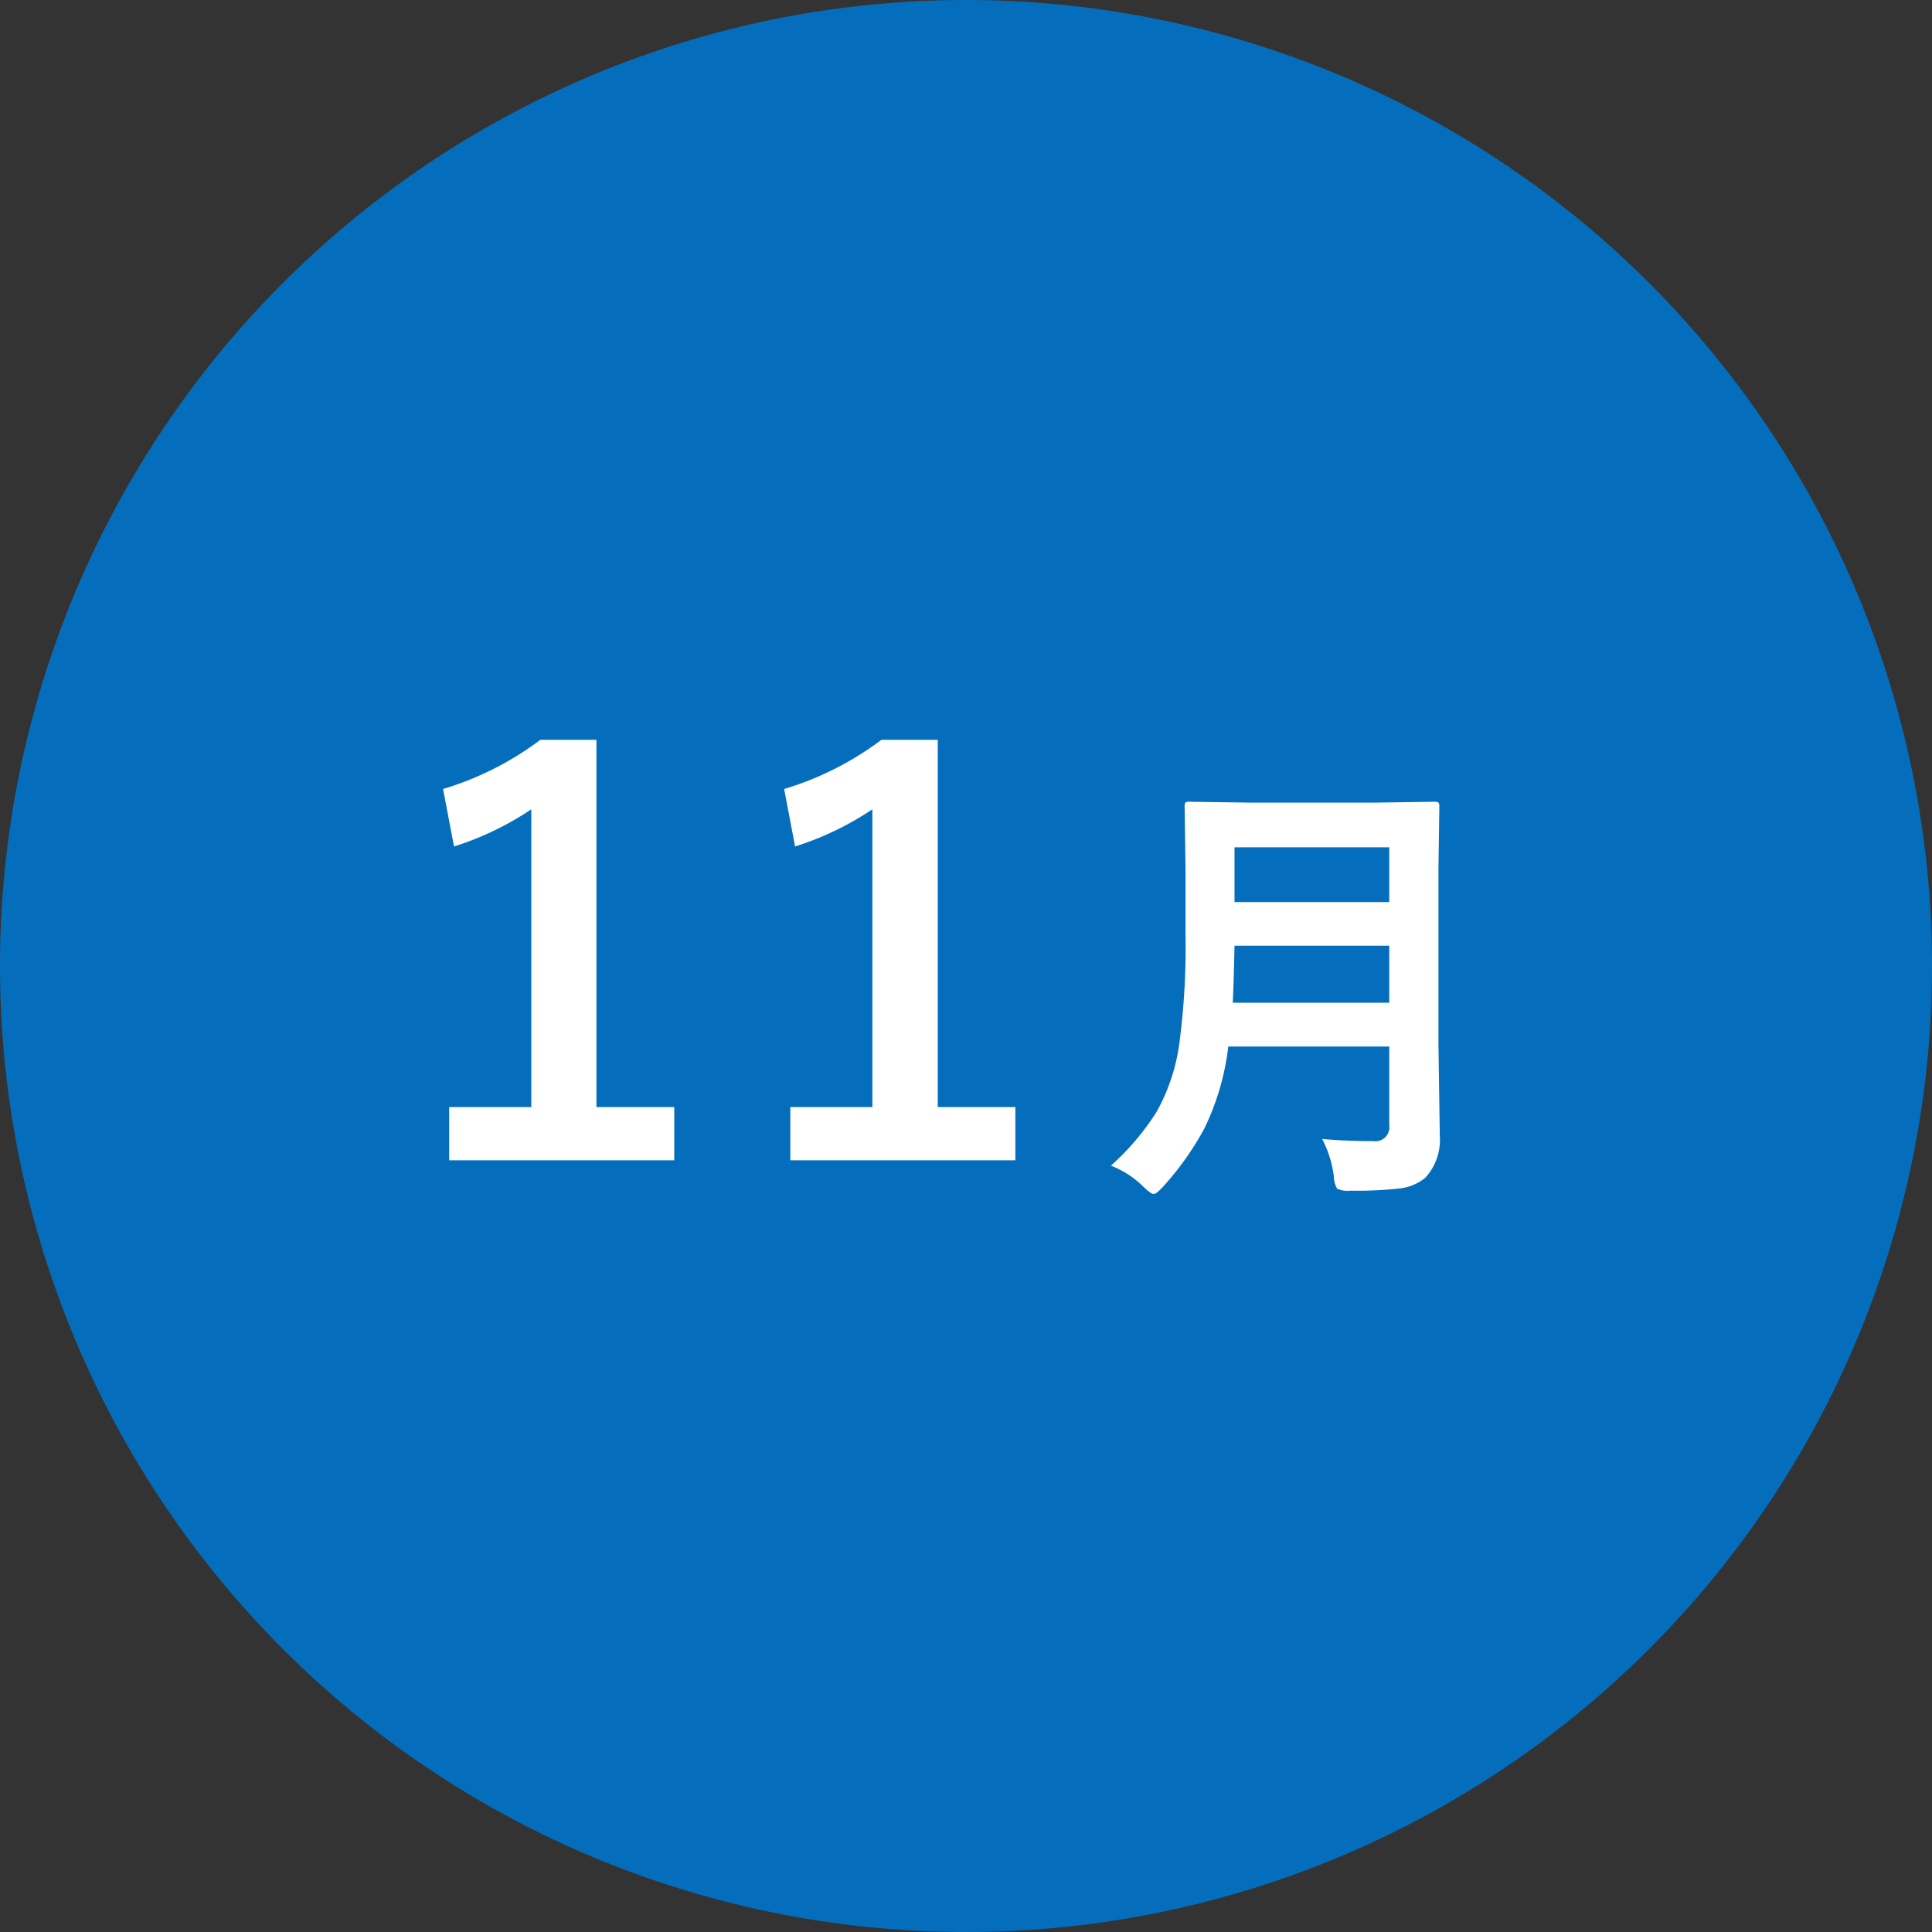
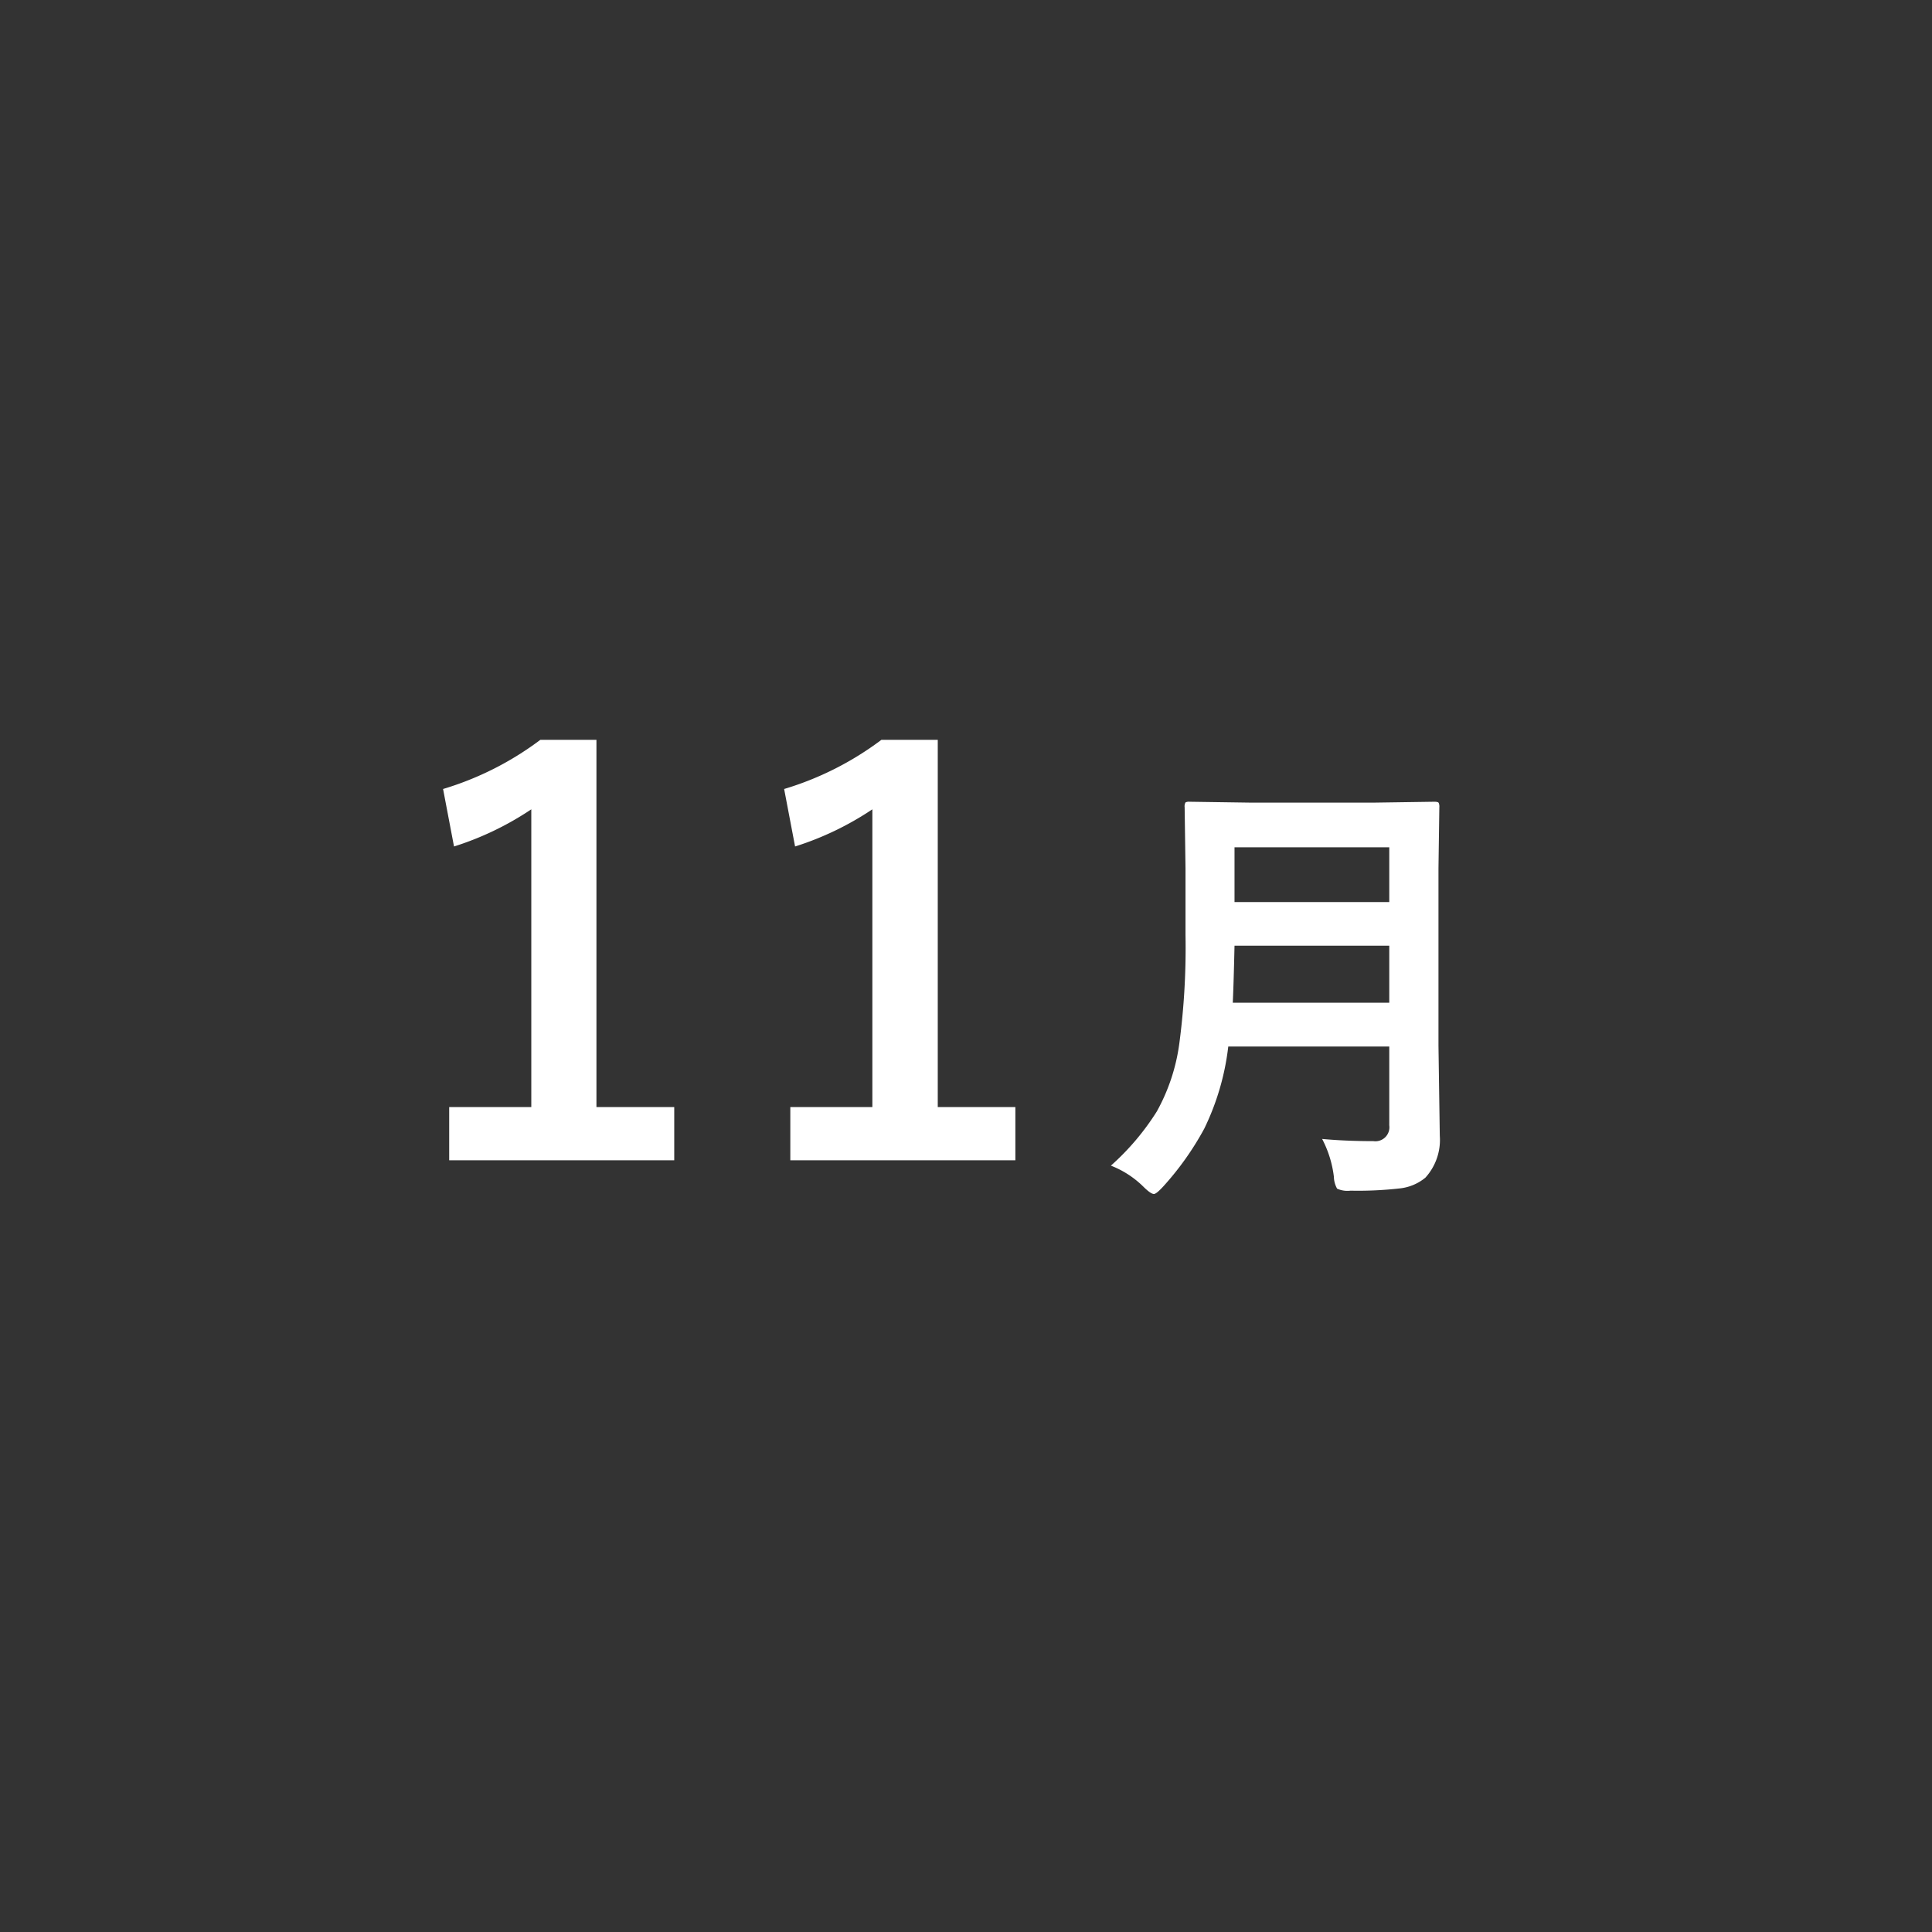
<svg xmlns="http://www.w3.org/2000/svg" width="60" height="60" viewBox="0 0 60 60">
  <rect x="0" y="0" width="60" height="60" fill="#333333" stroke="none" />
  <g id="グループ_48422" data-name="グループ 48422" transform="translate(-640 -10200)">
-     <path id="パス_82415" data-name="パス 82415" d="M30,0A30,30,0,1,1,0,30,30,30,0,0,1,30,0Z" transform="translate(640 10200)" fill="#046ebc" />
    <path id="パス_82420" data-name="パス 82420" d="M-11.477-13.024V-1.619h2.416V.033h-6.989V-1.619H-13.5v-9.247a9.364,9.364,0,0,1-2.4,1.154l-.34-1.785a9.61,9.61,0,0,0,3.021-1.527Zm10.6,0V-1.619H1.533V.033H-5.456V-1.619h2.548v-9.247a9.364,9.364,0,0,1-2.4,1.154l-.34-1.785a9.61,9.61,0,0,0,3.021-1.527ZM11.06-.629q.738.068,1.593.068a.435.435,0,0,0,.492-.492V-3.5h-5A7.891,7.891,0,0,1,7.4-.95,9.143,9.143,0,0,1,6.131.841q-.219.239-.294.239-.1,0-.328-.226A2.958,2.958,0,0,0,4.5.2,7.822,7.822,0,0,0,5.926-1.483a5.98,5.98,0,0,0,.7-2.119,22.608,22.608,0,0,0,.191-3.363V-9.03l-.027-1.9a.249.249,0,0,1,.027-.15.235.235,0,0,1,.123-.021l1.866.027h3.89l1.846-.027q.116,0,.137.034a.276.276,0,0,1,.021.137l-.027,1.9v5.5l.041,2.8A1.742,1.742,0,0,1,14.266.574a1.5,1.5,0,0,1-.813.335,11.473,11.473,0,0,1-1.511.068.777.777,0,0,1-.417-.062.792.792,0,0,1-.1-.369A3.4,3.4,0,0,0,11.06-.629ZM8.285-4.86h4.86V-6.631H8.339Q8.312-5.435,8.285-4.86Zm4.86-4.826H8.339v1.7h4.806Z" transform="translate(670 10236)" fill="#fff" />
  </g>
</svg>